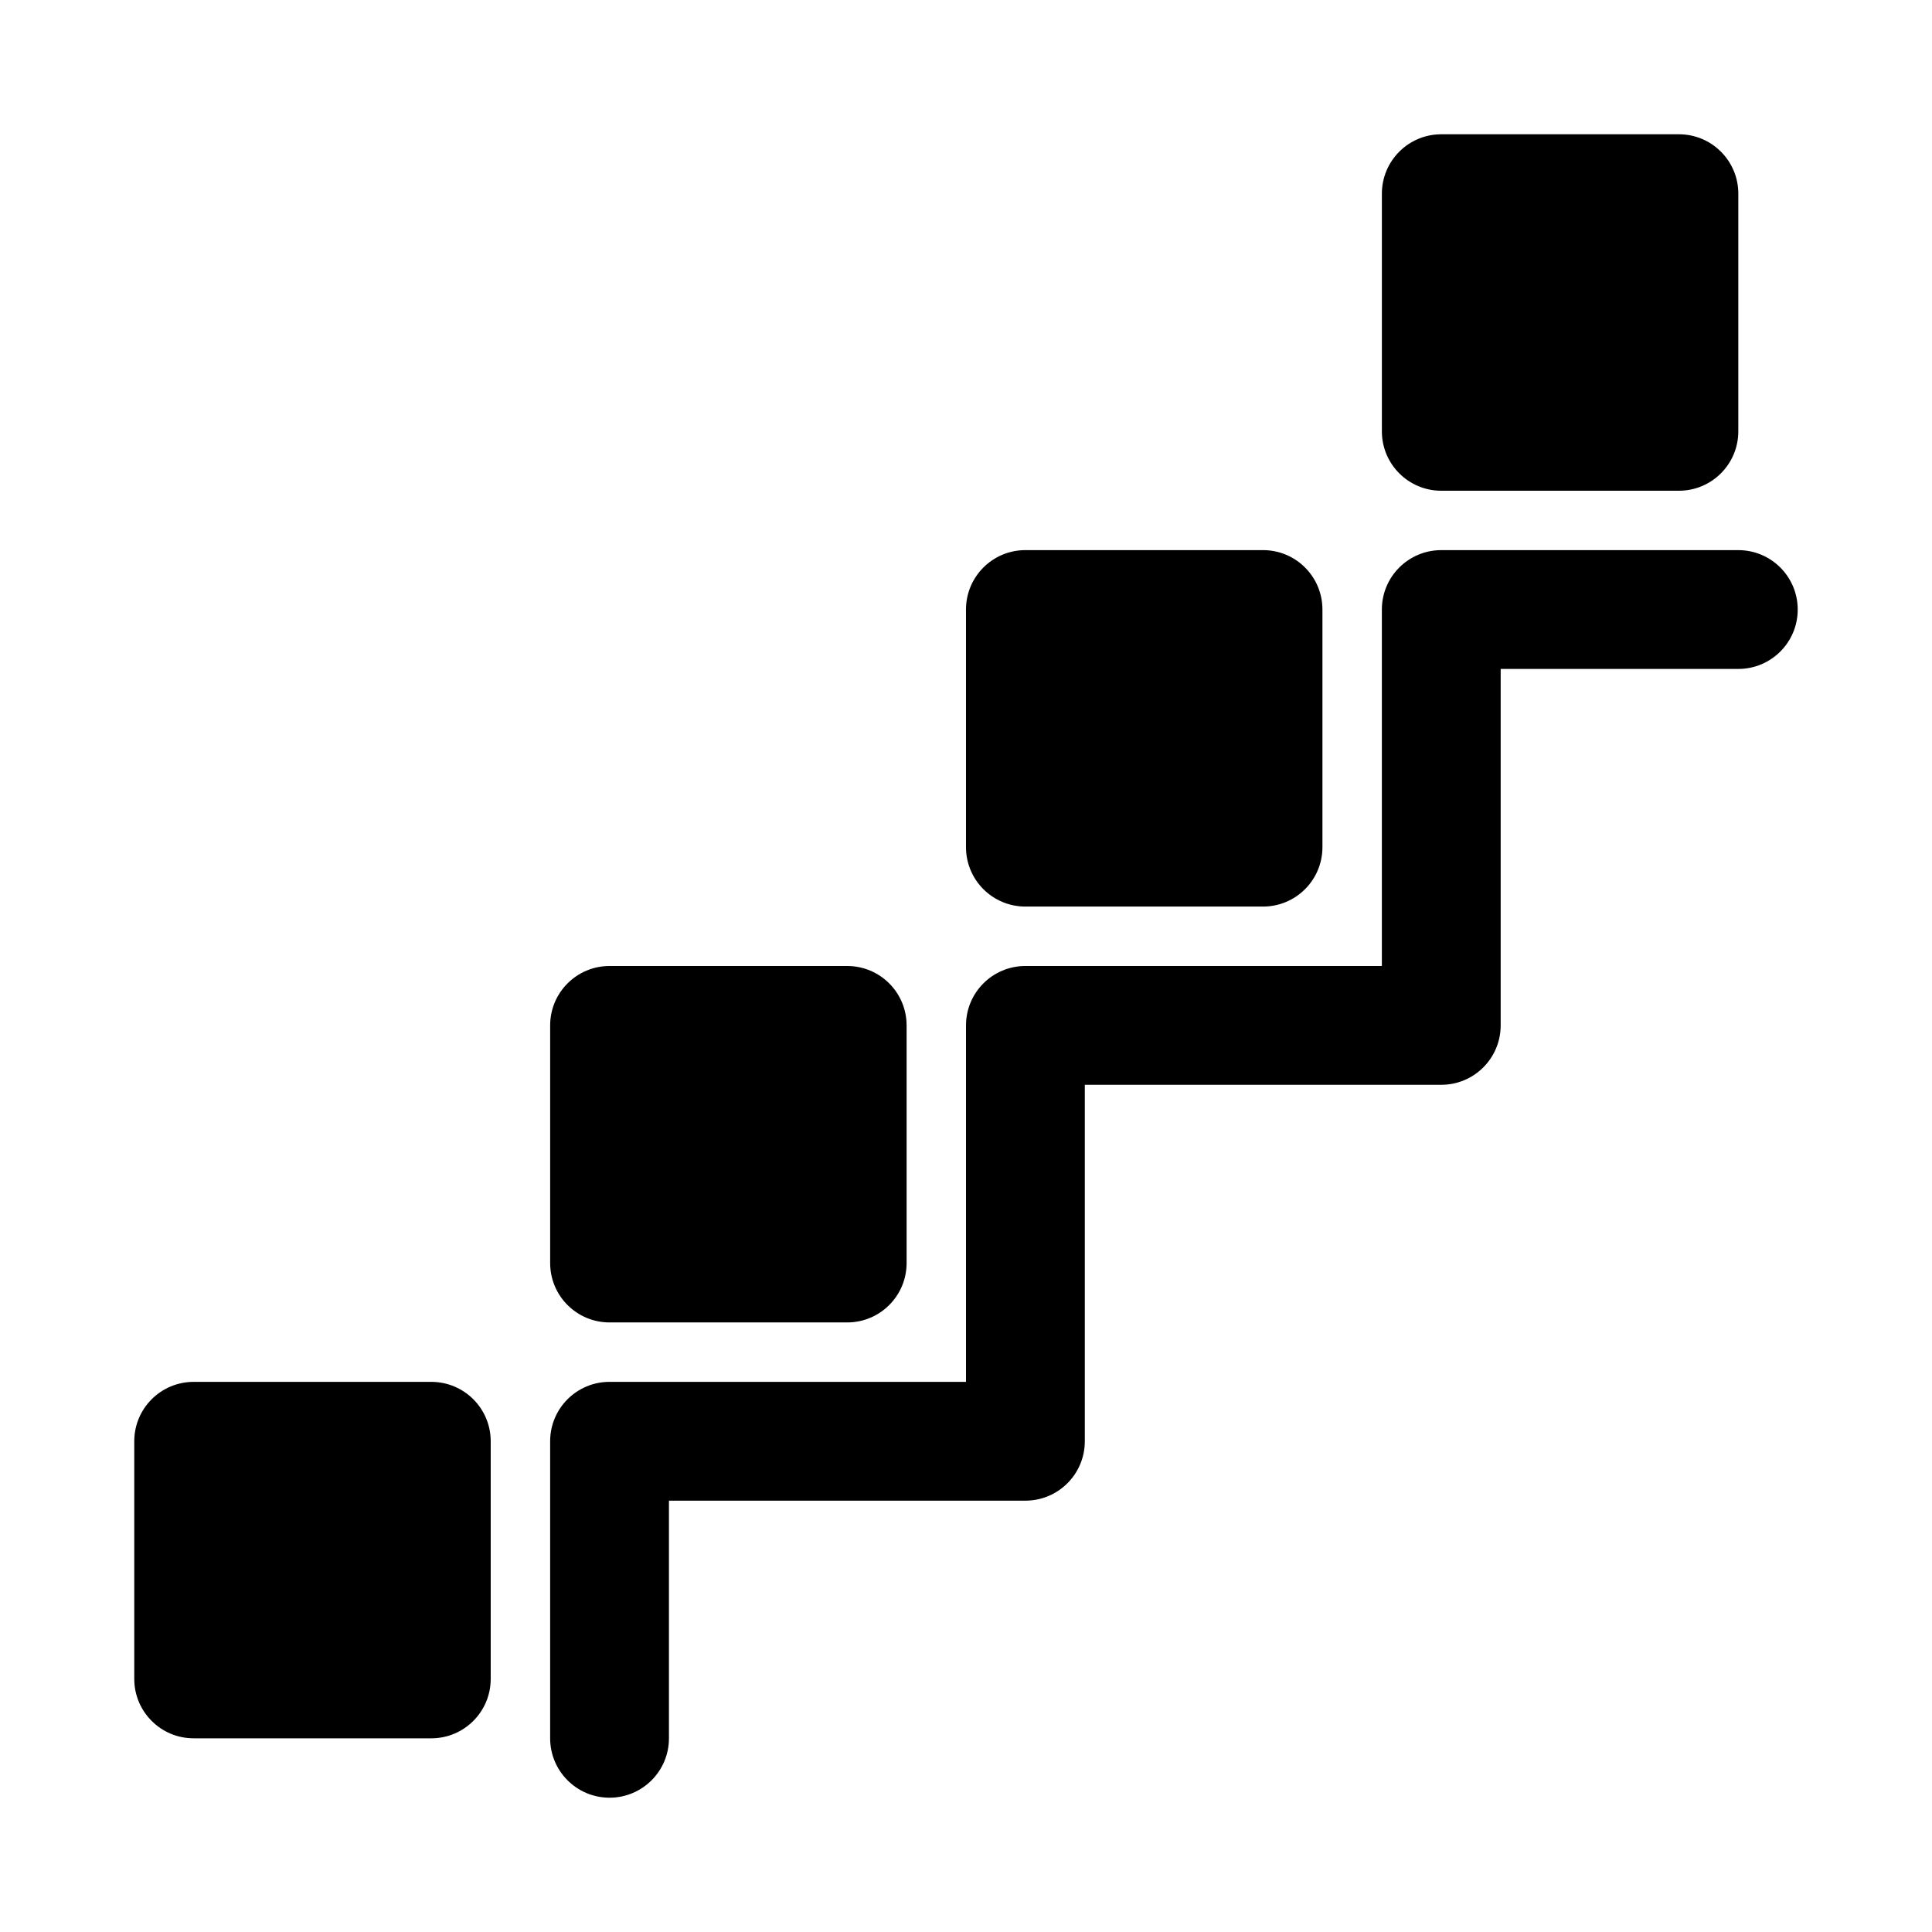
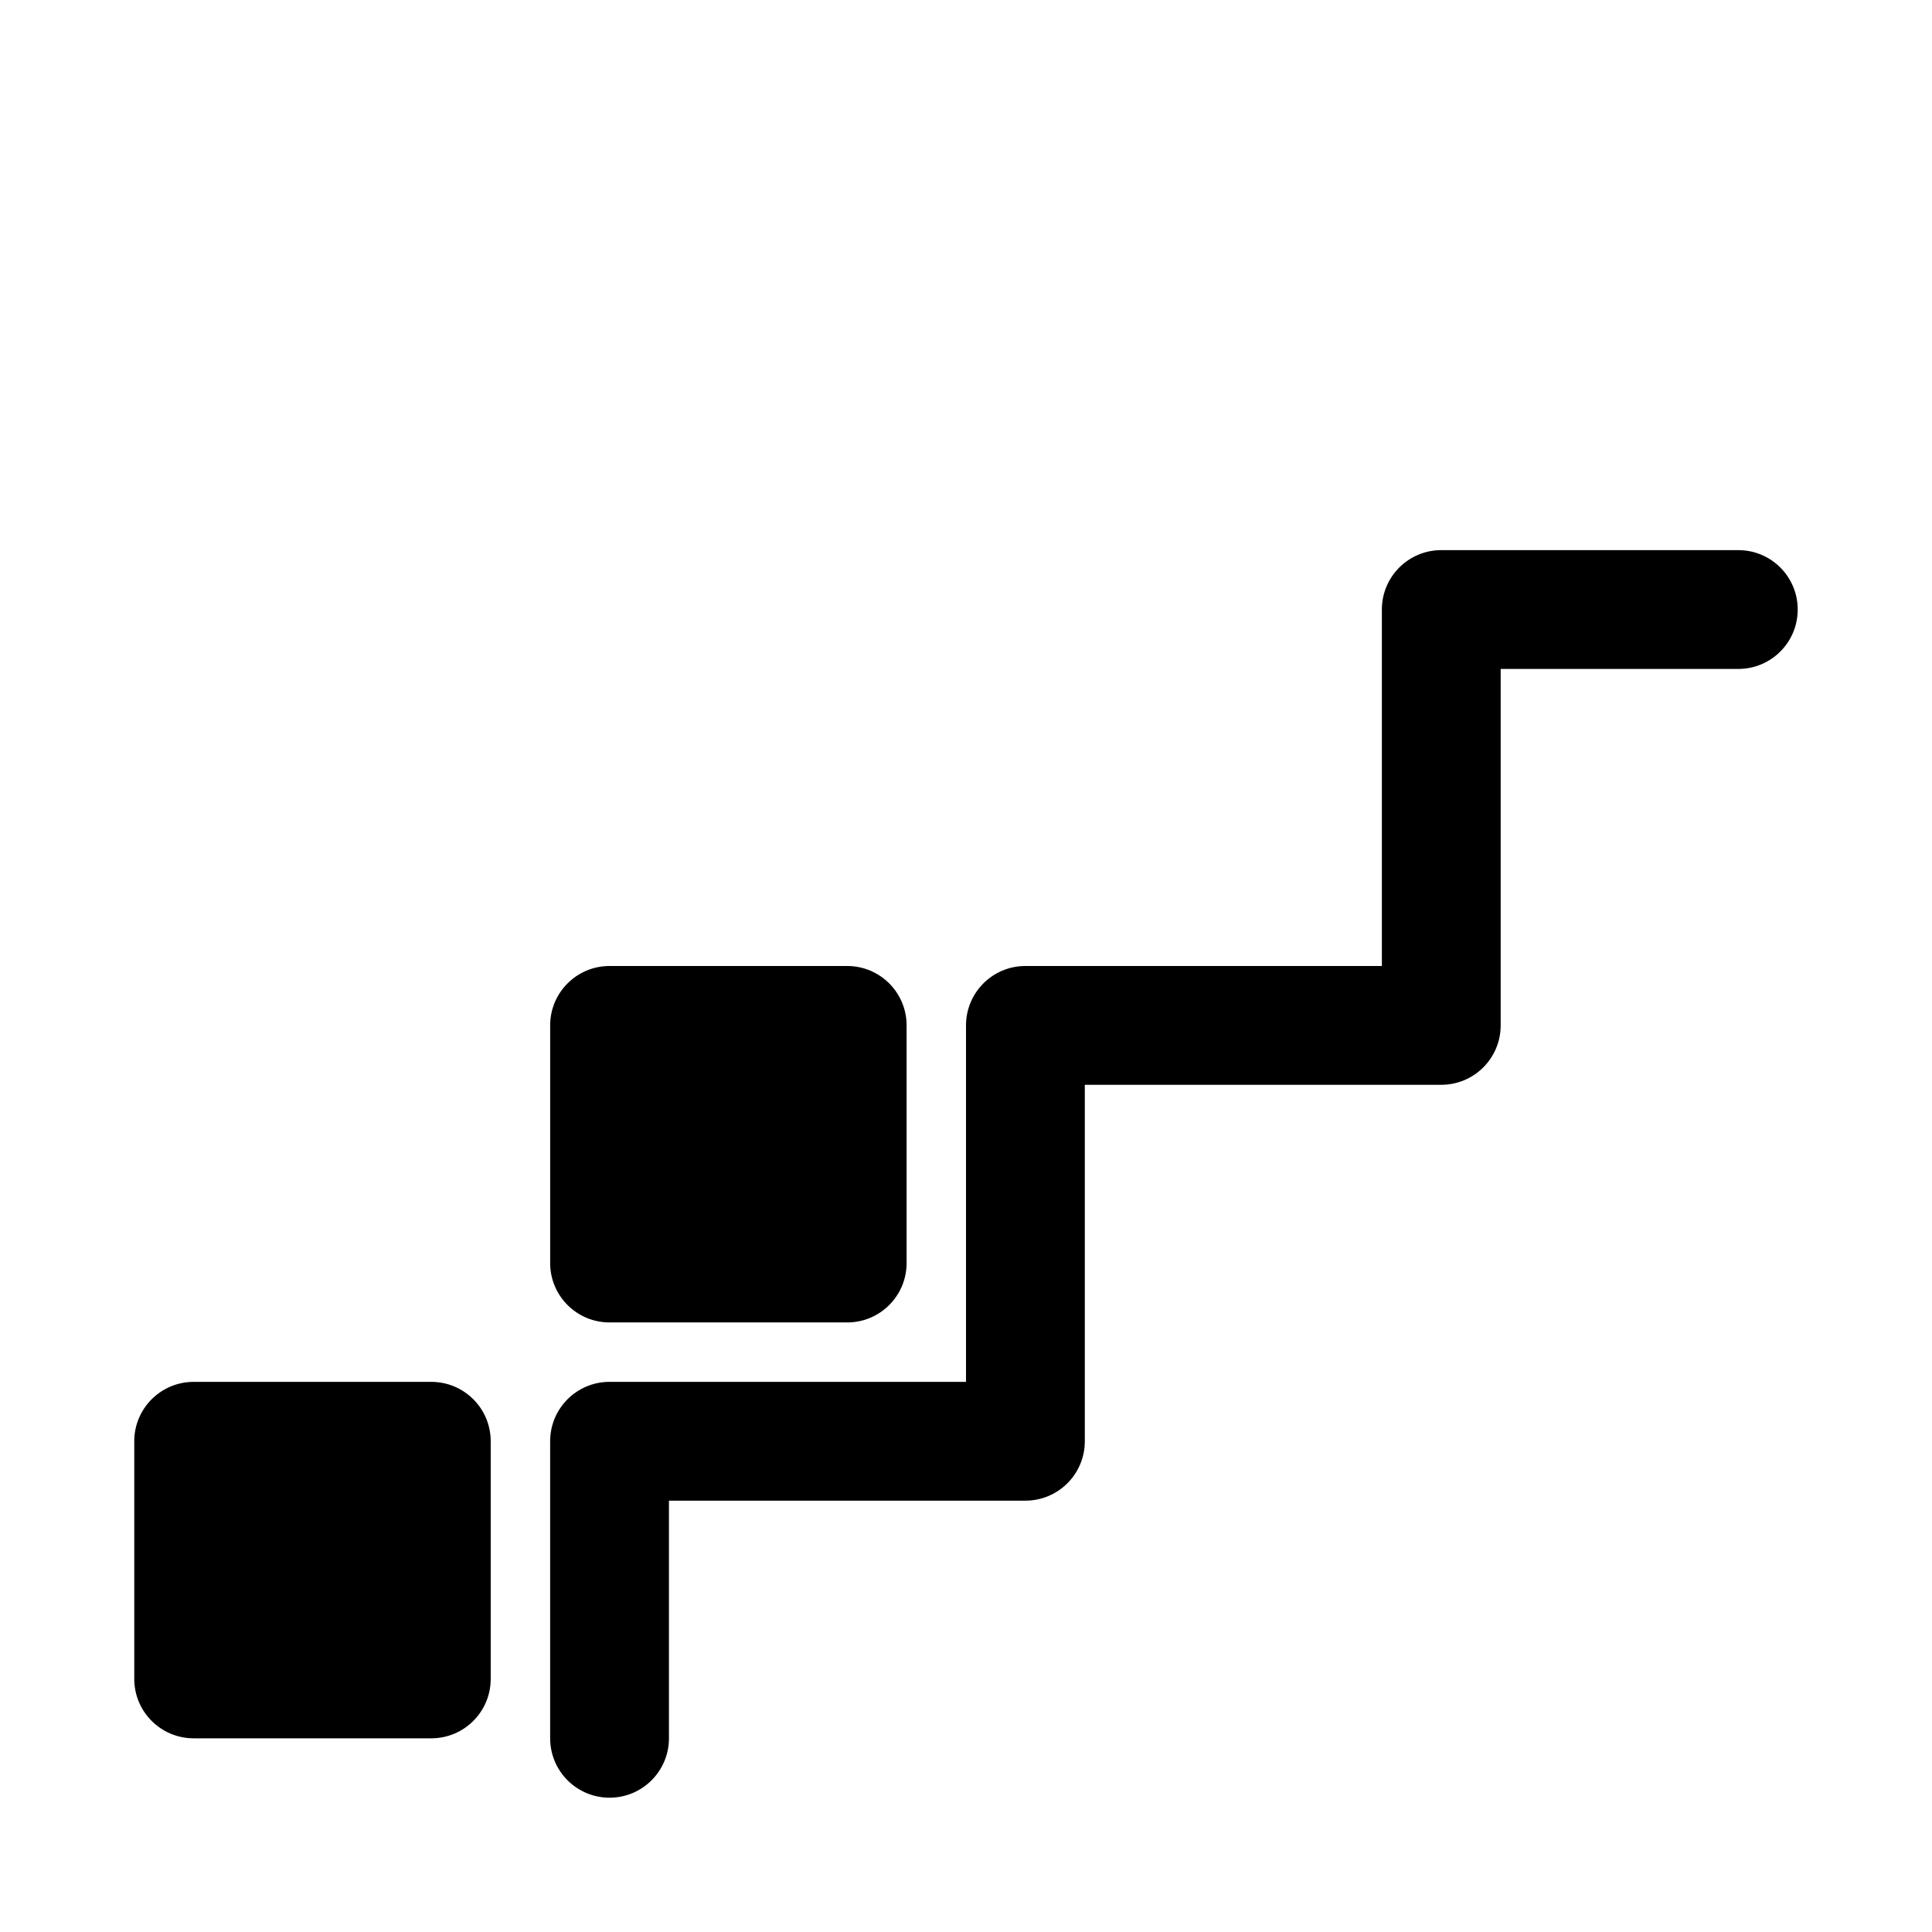
<svg xmlns="http://www.w3.org/2000/svg" fill="#000000" width="800px" height="800px" version="1.1" viewBox="144 144 512 512">
  <g>
    <path d="m258.3 510.21h-62.977c-8.703 0-15.742 7.051-15.742 15.742v62.977c0 8.695 7.043 15.742 15.742 15.742h62.977c8.703 0 15.742-7.051 15.742-15.742v-62.977c0.004-8.691-7.039-15.742-15.742-15.742z" />
    <path d="m305.54 494.46h62.977c8.703 0 15.742-7.051 15.742-15.742v-62.977c0-8.695-7.043-15.742-15.742-15.742h-62.977c-8.703 0-15.742 7.051-15.742 15.742v62.977c-0.004 8.695 7.039 15.742 15.742 15.742z" />
-     <path d="m415.74 384.25h62.977c8.703 0 15.742-7.051 15.742-15.742v-62.977c0-8.695-7.043-15.742-15.742-15.742h-62.977c-8.703 0-15.742 7.051-15.742 15.742v62.977c0 8.691 7.039 15.742 15.742 15.742z" />
-     <path d="m525.95 274.05h62.977c8.703 0 15.742-7.051 15.742-15.742l0.004-62.98c0-8.695-7.043-15.742-15.742-15.742h-62.977c-8.703 0-15.742 7.051-15.742 15.742v62.977c-0.004 8.695 7.039 15.746 15.738 15.746z" />
    <path d="m604.67 289.79h-78.719c-8.703 0-15.742 7.051-15.742 15.742v94.465h-94.465c-8.703 0-15.742 7.051-15.742 15.742v94.465h-94.465c-8.703 0-15.742 7.051-15.742 15.742v78.719c0 8.695 7.043 15.742 15.742 15.742 8.703 0 15.742-7.051 15.742-15.742v-62.977h94.465c8.703 0 15.742-7.051 15.742-15.742v-94.465h94.465c8.703 0 15.742-7.051 15.742-15.742v-94.465h62.977c8.703 0 15.742-7.051 15.742-15.742s-7.039-15.742-15.742-15.742z" />
  </g>
</svg>